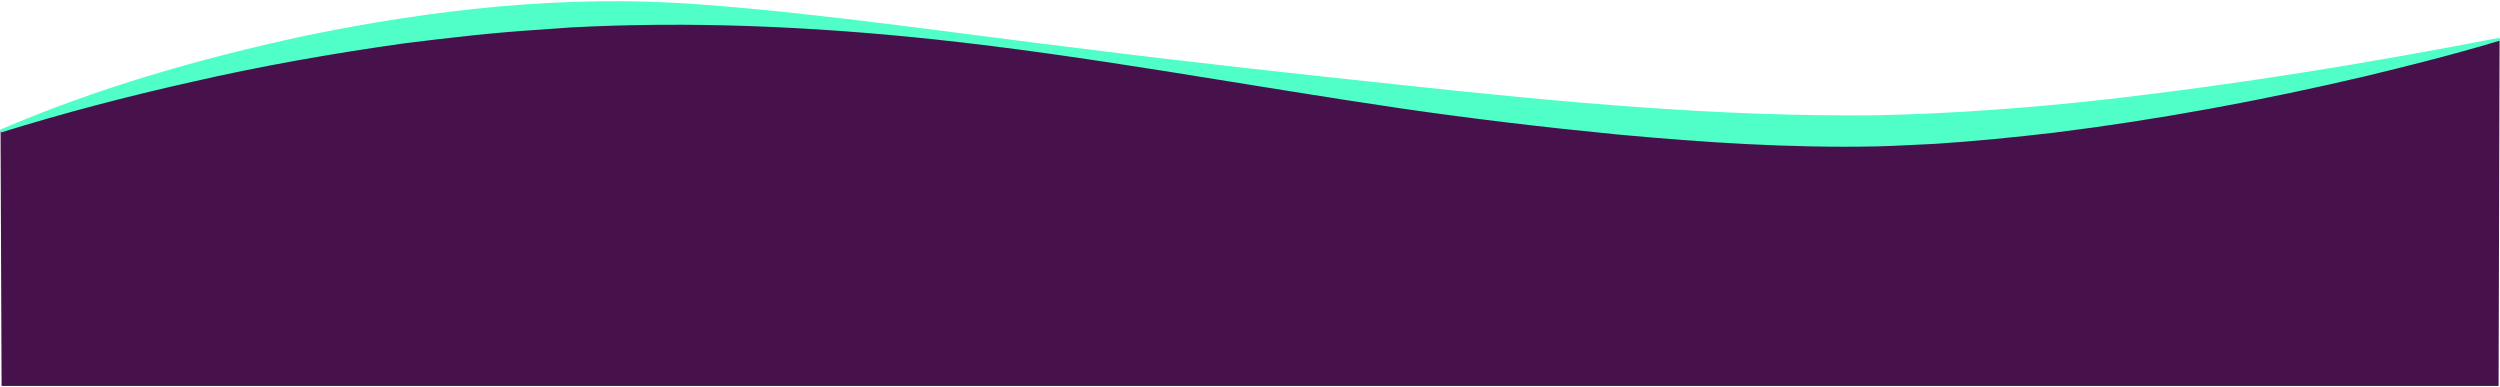
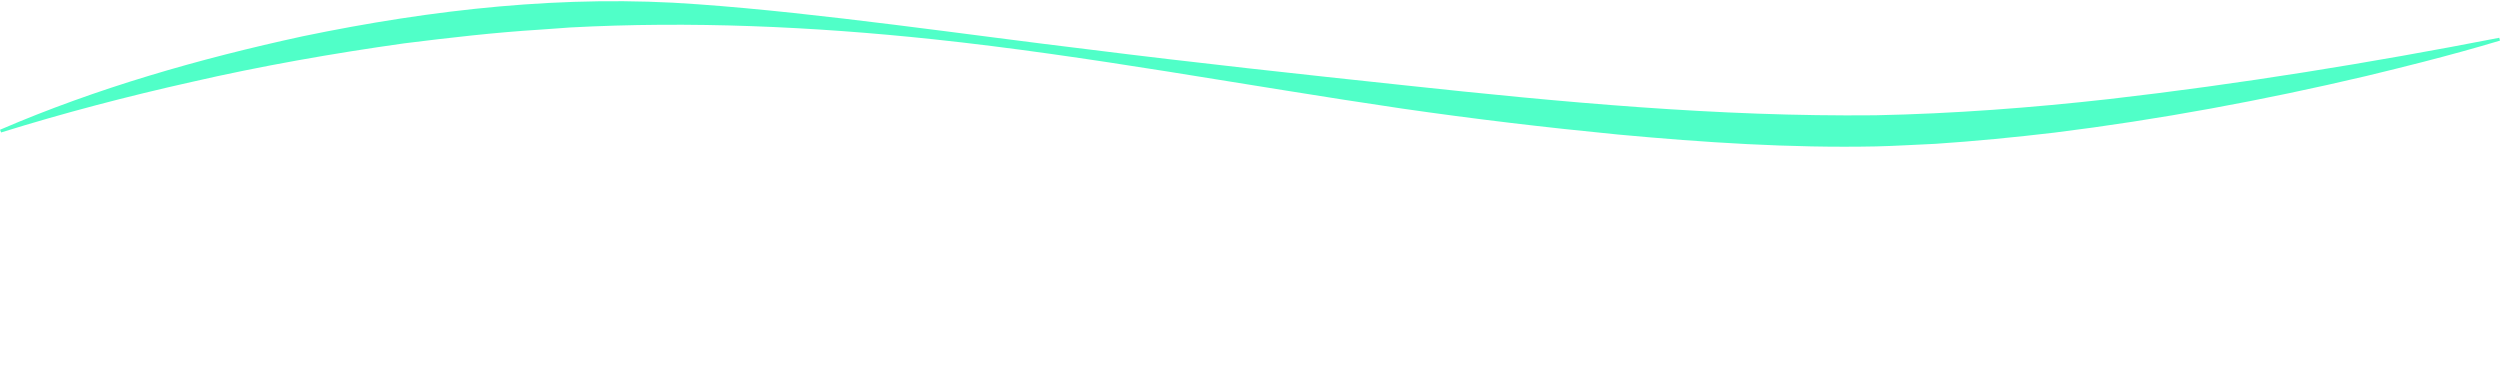
<svg xmlns="http://www.w3.org/2000/svg" width="1440" height="223" viewBox="0 0 1440 223" fill="none">
-   <path d="M0.911 222.31L0.312 75.52C0.312 75.52 150.257 16.837 328.991 8.368C519.721 -0.676 805.876 71.801 1051.13 75.52C1221.46 78.099 1439.78 22.571 1439.78 22.571L1439.18 222.31H0.911Z" fill="#47114C" />
  <path d="M0 74.74C55.911 50.653 114.906 33.811 174.332 20.904C248.993 5.43 325.693 -3.279 401.961 2.467C472.543 7.505 557.46 20.124 628.33 28.617C686.4 35.934 750.745 42.94 809.115 49.142C899.046 58.822 989.685 67.327 1080.14 66.403C1125.03 65.504 1170.61 62.049 1215.35 57.011C1290.32 48.398 1365.51 36.174 1439.58 21.756L1440 23.387C1425.44 27.765 1410.79 31.76 1396.07 35.563C1386.13 38.118 1372.85 41.416 1362.88 43.804C1304.05 57.67 1243.31 68.958 1183.29 76.396C1161.58 78.975 1136.79 81.41 1114.92 82.837C1104.09 83.293 1091.26 84.109 1080.53 84.337C1030.88 85.332 981.36 82.058 931.974 77.487C890.433 73.445 848.713 68.49 807.46 62.517C717.889 49.37 627.346 32.132 537.403 22.595C467.72 15.23 397.81 12.111 328.212 15.83L322.586 16.25L311.334 17.053C285.087 18.685 258.805 21.72 232.703 24.983C191.978 30.716 150.377 37.998 110.288 47.222C73.473 55.463 36.718 65.072 0.636 76.3L0.024 74.74H0Z" fill="#50FFC8" />
</svg>